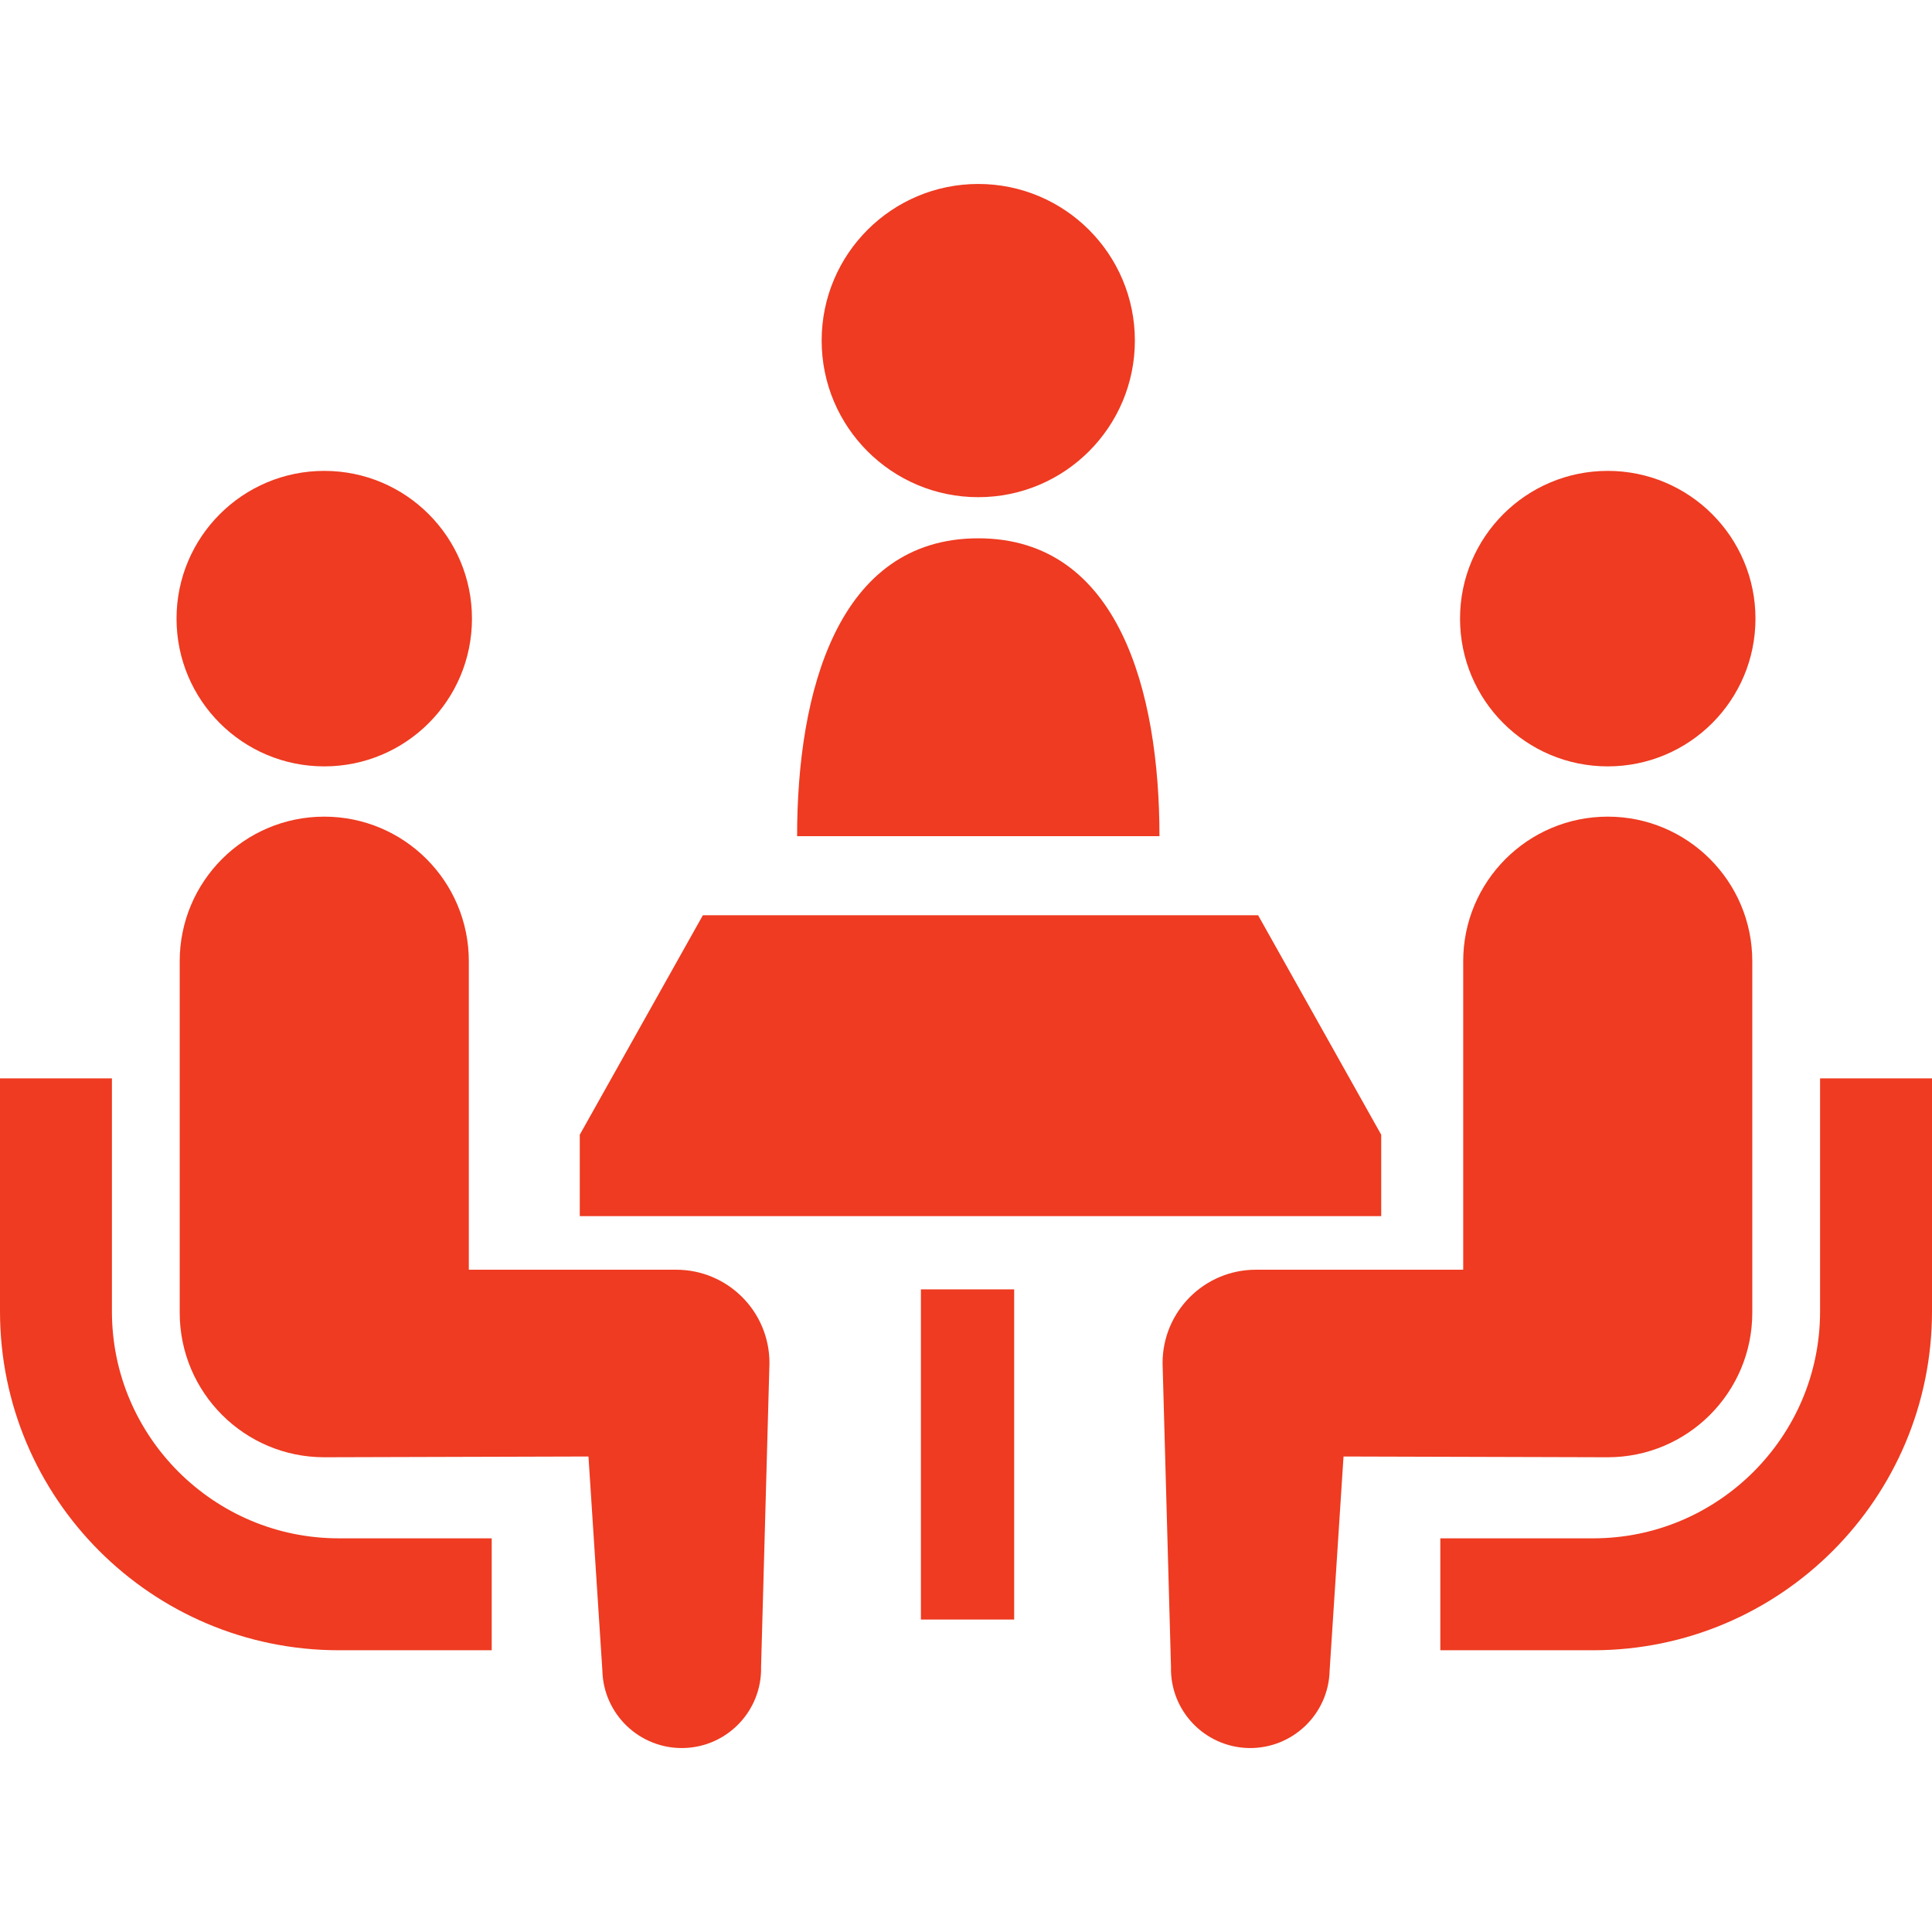
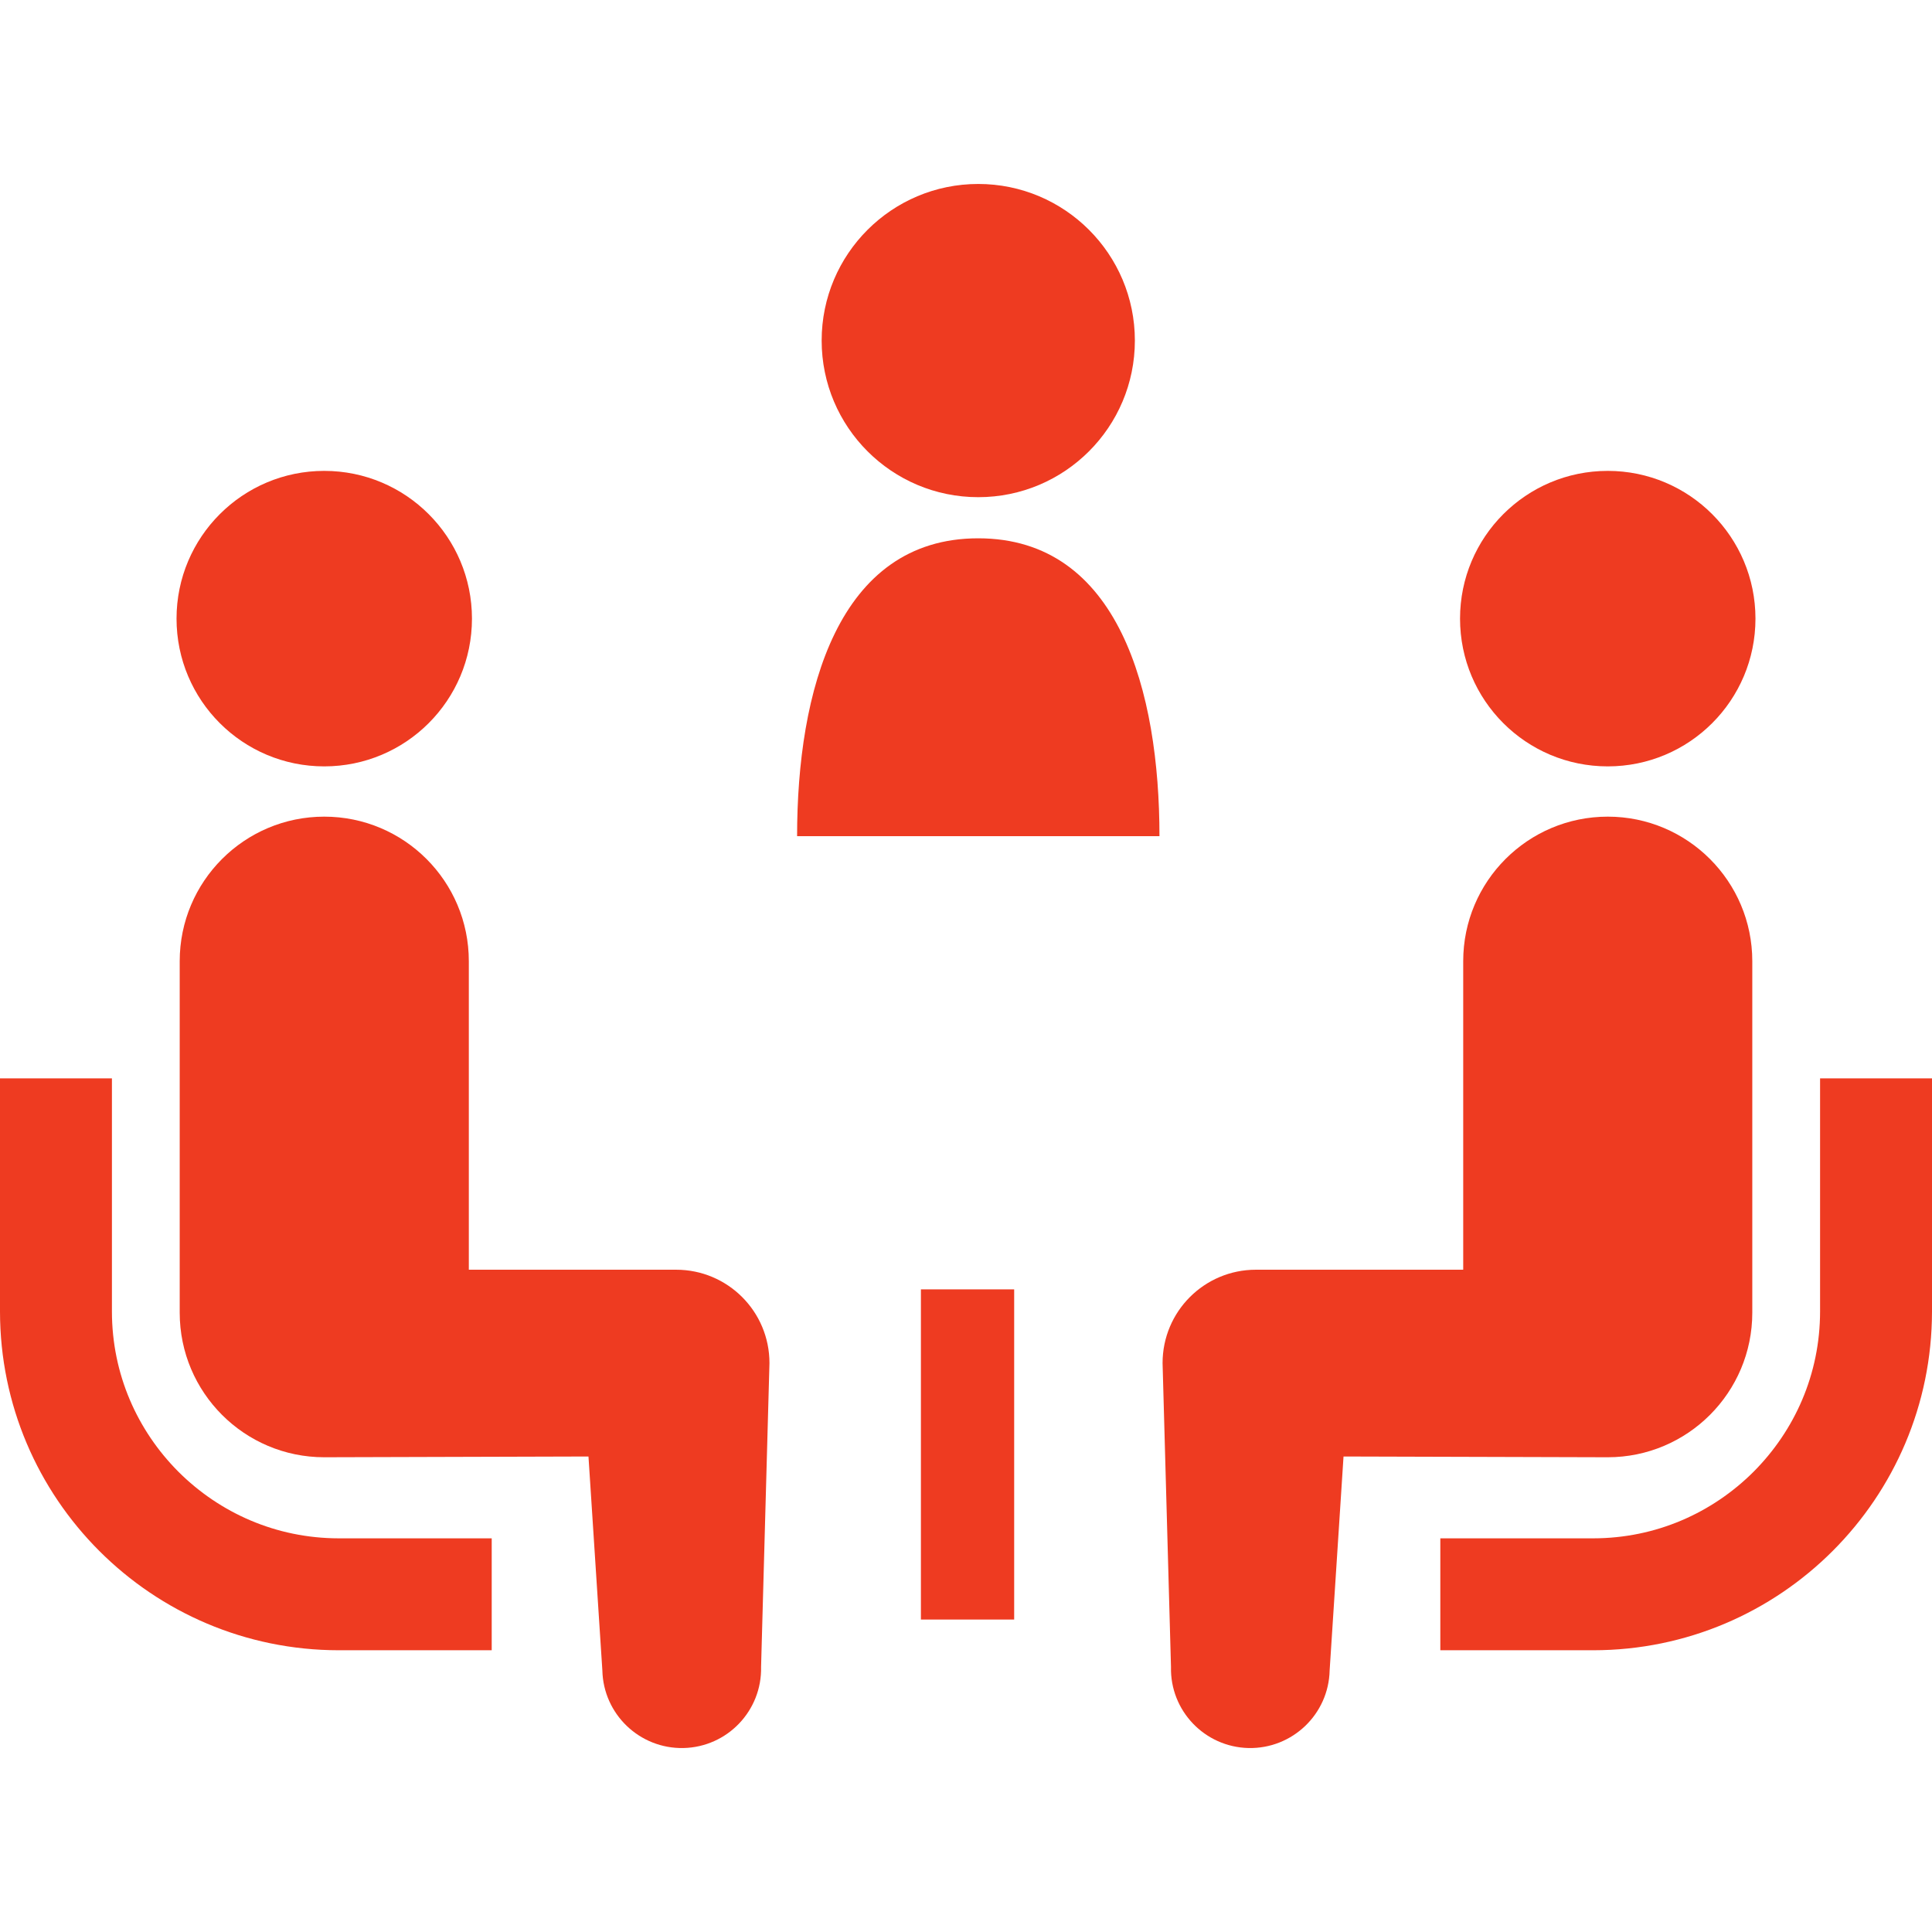
<svg xmlns="http://www.w3.org/2000/svg" width="59" height="59" viewBox="0 0 59 59" fill="none">
  <g clip-path="url(#clip0_133_960)">
    <path d="M29.874 15.183C32.515 15.183 34.657 13.042 34.657 10.4C34.657 7.759 32.515 5.618 29.874 5.618C27.234 5.618 25.092 7.759 25.092 10.4C25.092 13.042 27.234 15.183 29.874 15.183Z" fill="#EE3B21" />
    <path d="M29.873 16.439C25.582 16.439 24.342 21.127 24.342 25.535H35.408C35.408 21.127 34.168 16.439 29.873 16.439Z" fill="#EE3B21" />
    <path d="M5.45 44.946C4.192 43.685 3.419 41.964 3.418 40.051V32.931H0V40.051C0.003 45.76 4.635 50.392 10.343 50.396H15.016V46.978H10.343C8.432 46.976 6.711 46.203 5.45 44.946Z" fill="#EE3B21" />
    <path d="M9.902 23.404C12.395 23.404 14.413 21.386 14.413 18.892C14.413 16.401 12.395 14.38 9.902 14.38C7.41 14.38 5.391 16.401 5.391 18.892C5.391 21.386 7.41 23.404 9.902 23.404Z" fill="#EE3B21" />
    <path d="M20.647 38.775H14.317V29.353C14.317 26.915 12.342 24.939 9.902 24.939C7.466 24.939 5.488 26.915 5.488 29.353V40.087C5.488 42.524 7.464 44.502 9.902 44.502C10.233 44.502 17.971 44.479 17.971 44.479L18.395 51.011C18.425 52.349 19.534 53.41 20.872 53.382C22.211 53.352 23.272 52.243 23.242 50.904L23.498 41.627C23.499 40.049 22.222 38.775 20.647 38.775Z" fill="#EE3B21" />
    <path d="M55.582 32.931V40.051C55.581 41.964 54.808 43.685 53.55 44.946C52.289 46.203 50.569 46.976 48.657 46.978H43.985V50.396H48.657C54.365 50.392 58.997 45.76 59 40.051V32.931H55.582Z" fill="#EE3B21" />
    <path d="M49.098 23.404C51.59 23.404 53.609 21.386 53.609 18.892C53.609 16.401 51.589 14.38 49.098 14.38C46.605 14.38 44.587 16.401 44.587 18.892C44.587 21.386 46.605 23.404 49.098 23.404Z" fill="#EE3B21" />
    <path d="M53.512 40.087V29.353C53.512 26.915 51.534 24.939 49.099 24.939C46.659 24.939 44.684 26.915 44.684 29.353V38.775H38.354C36.779 38.775 35.503 40.049 35.503 41.627L35.76 50.904C35.728 52.242 36.789 53.352 38.129 53.382C39.466 53.409 40.576 52.349 40.605 51.011L41.029 44.479C41.029 44.479 48.768 44.502 49.098 44.502C51.536 44.502 53.512 42.524 53.512 40.087Z" fill="#EE3B21" />
-     <path d="M42.18 34.653L38.421 27.951H21.464L17.705 34.653V37.139H42.18V34.653Z" fill="#EE3B21" />
    <path d="M30.971 39.375H28.123V49.458H30.971V39.375Z" fill="#EE3B21" />
  </g>
  <defs>
    <clipPath id="clip0_133_960">
      <rect width="59" height="59" fill="white" />
    </clipPath>
  </defs>
</svg>